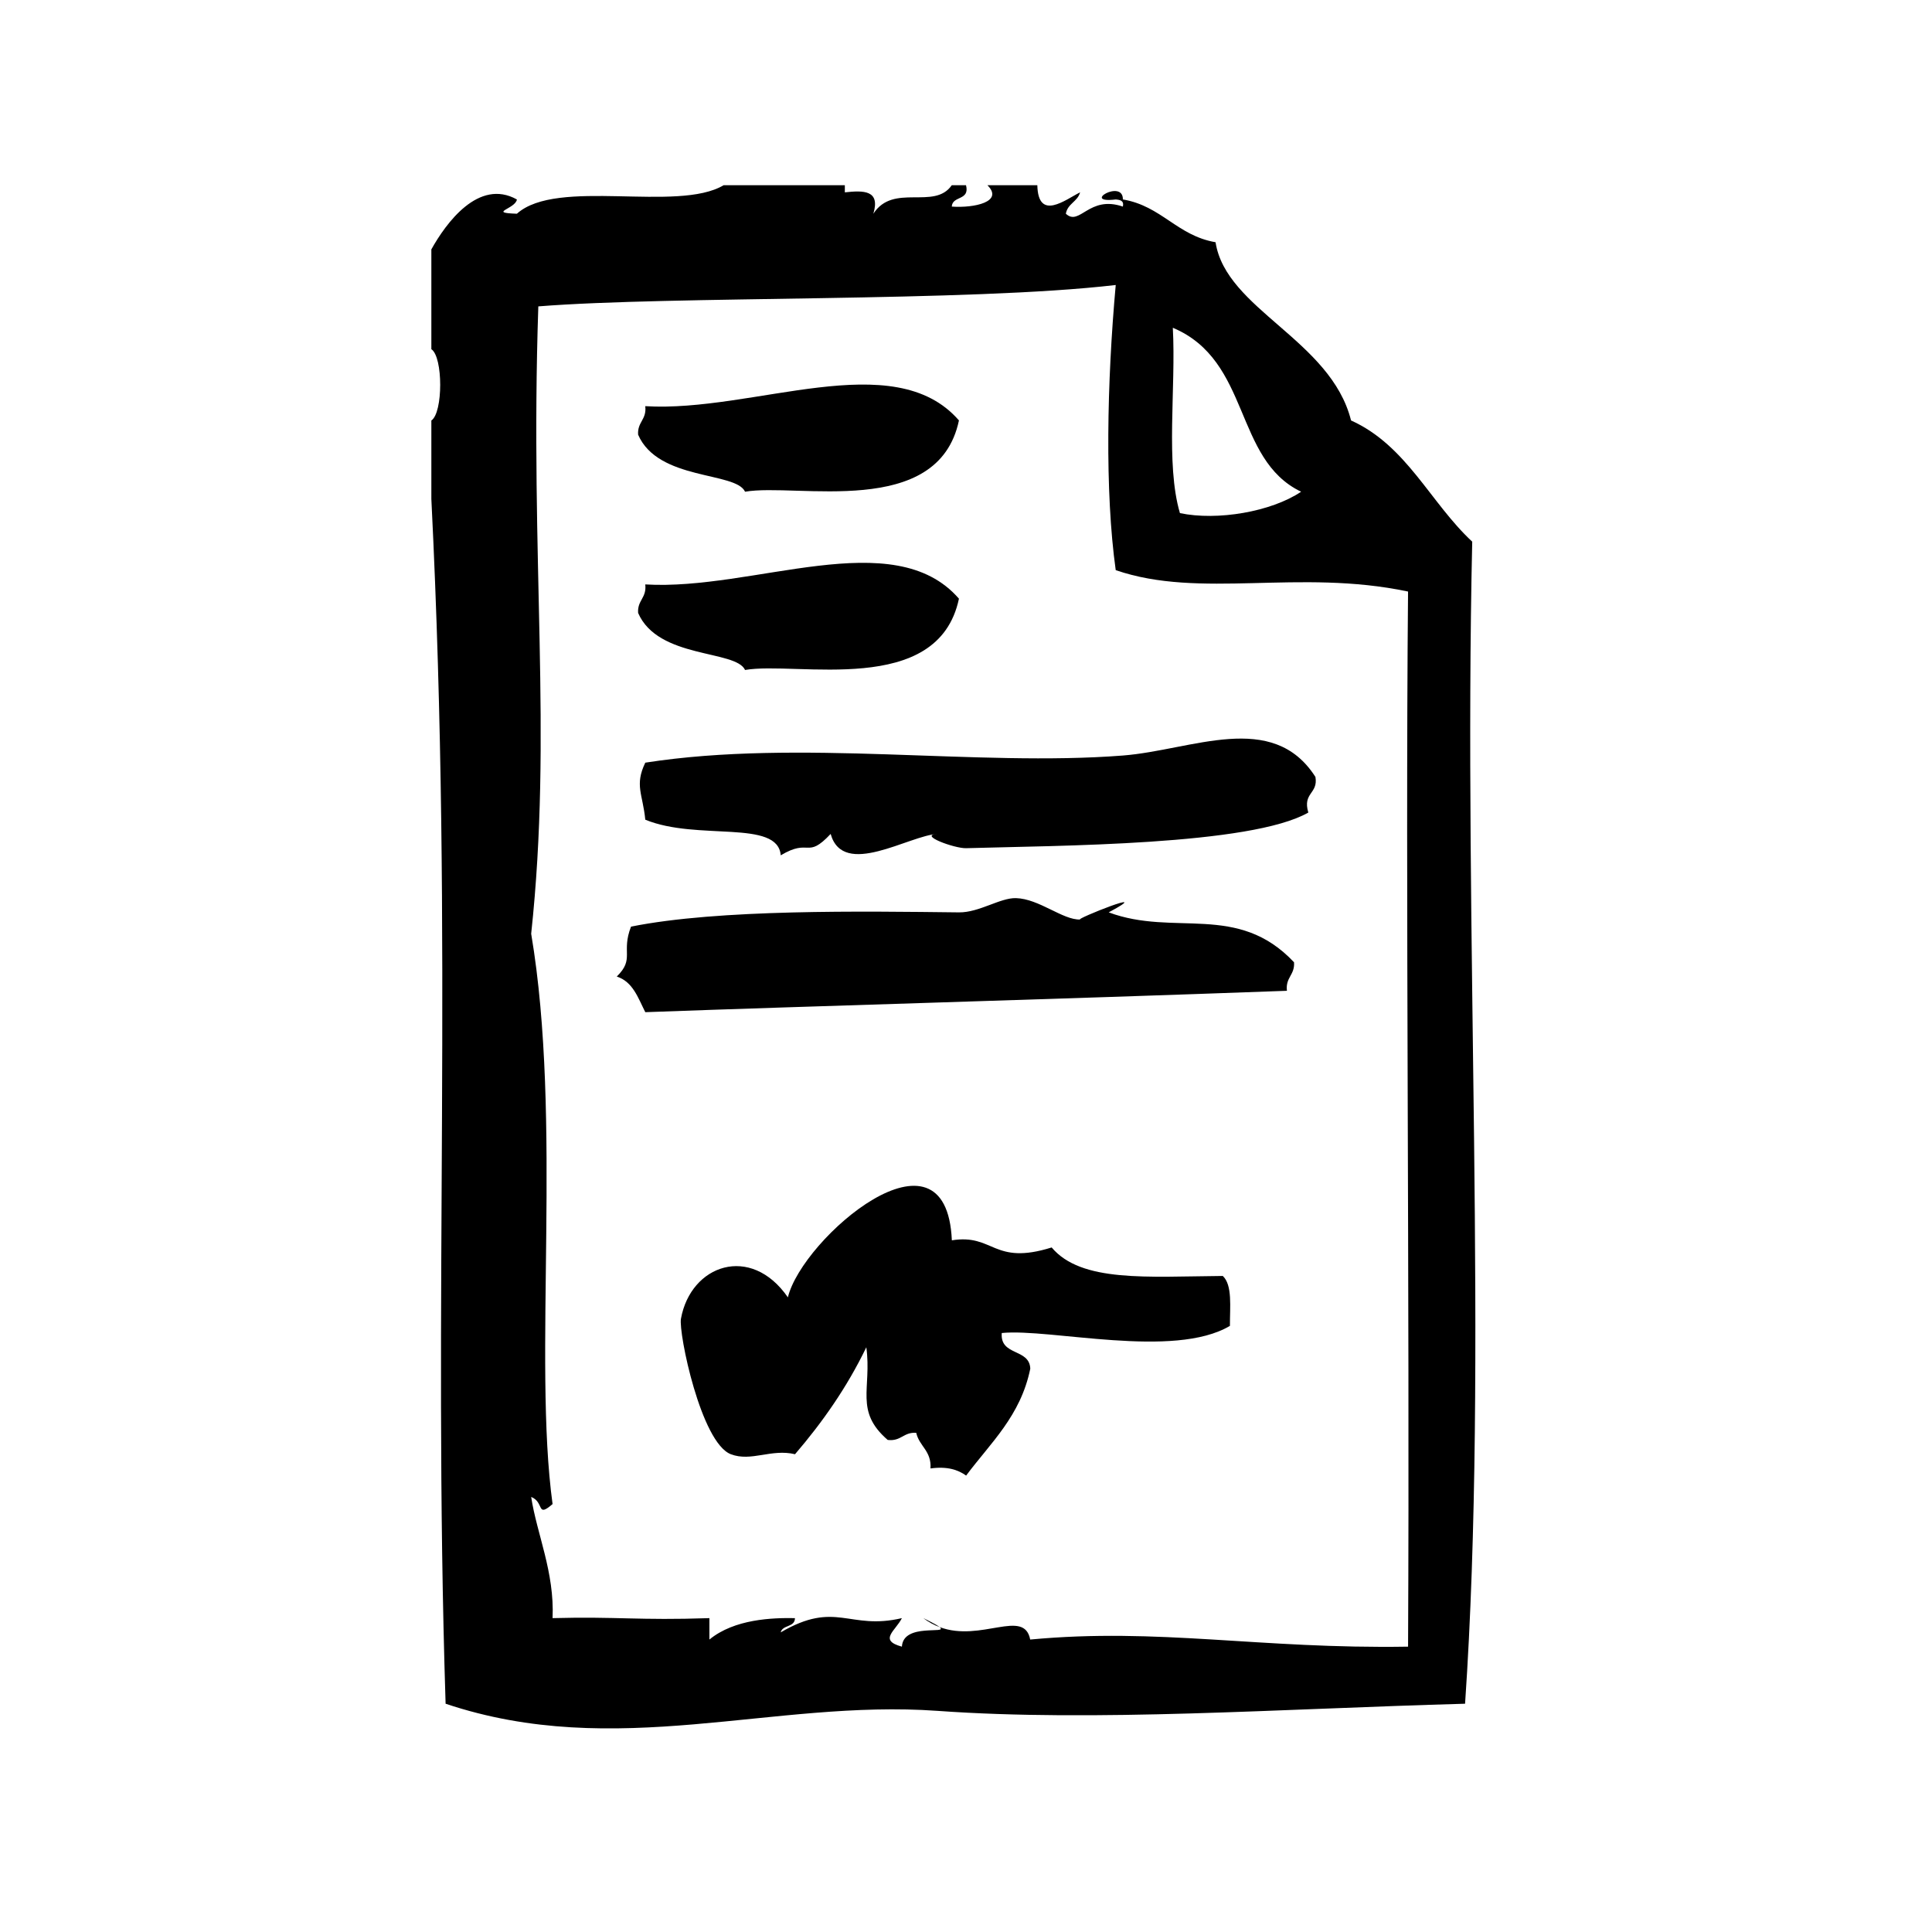
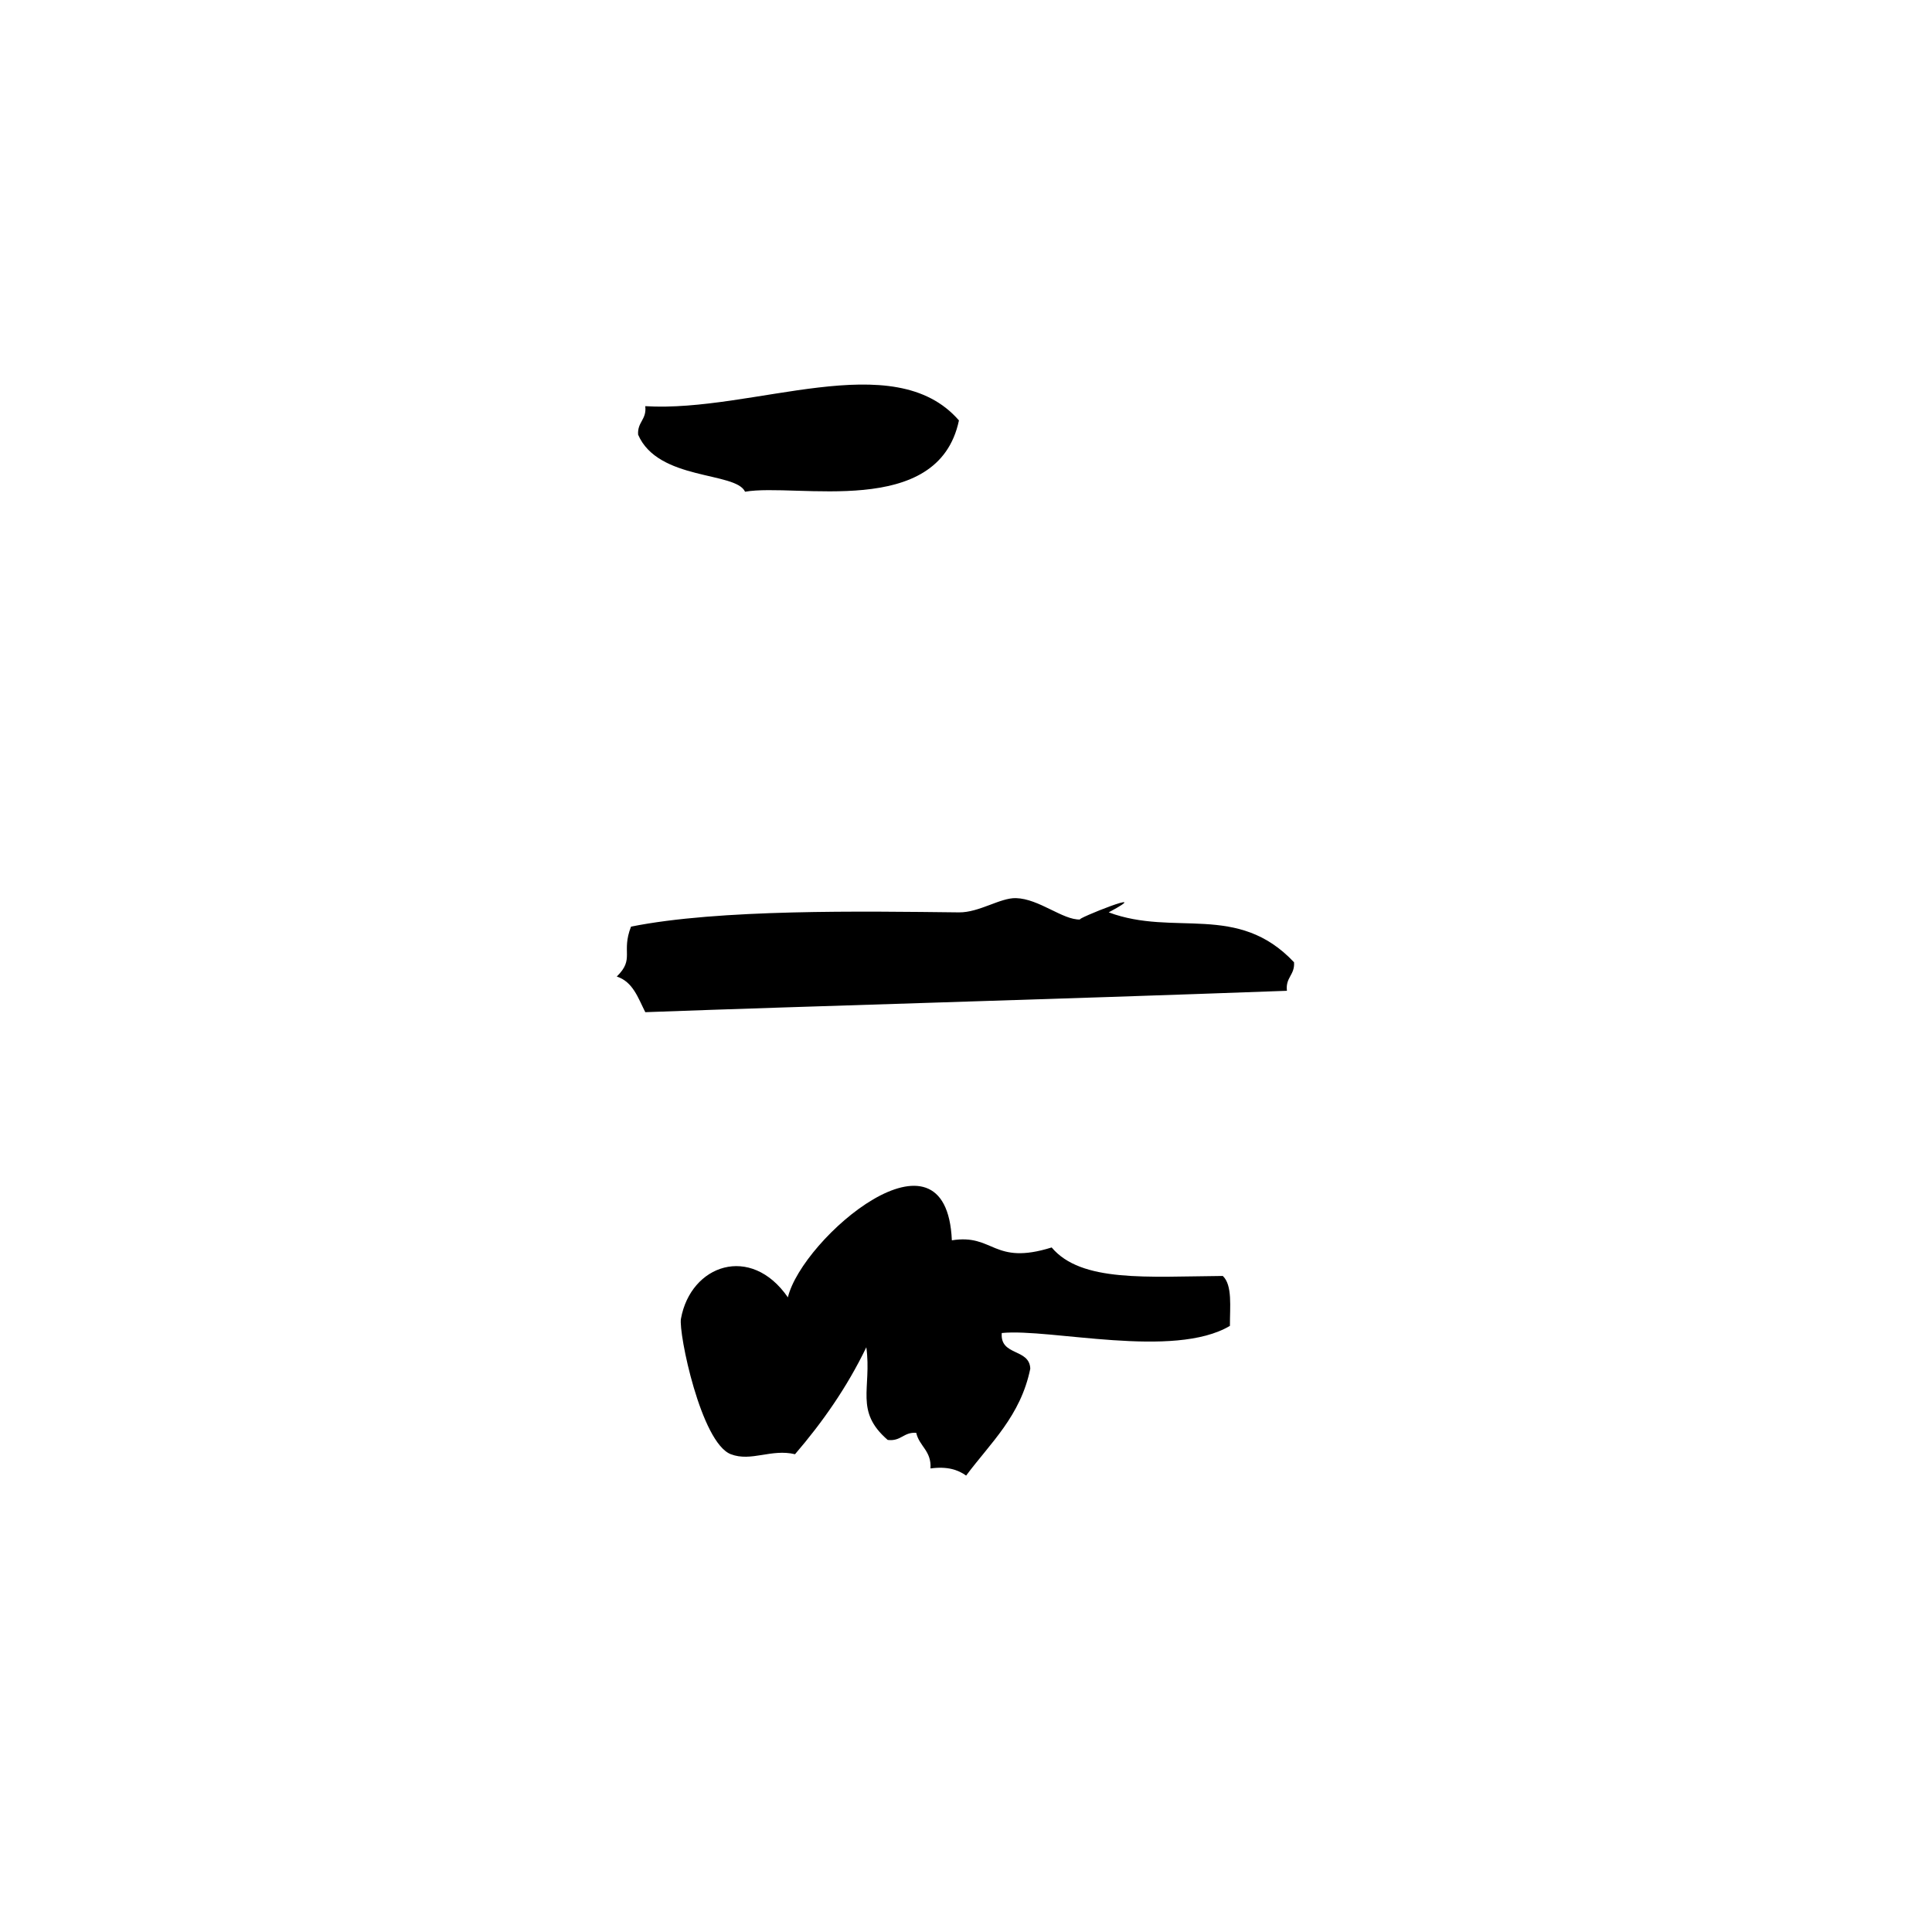
<svg xmlns="http://www.w3.org/2000/svg" fill="#000000" width="800px" height="800px" version="1.1" viewBox="144 144 512 512">
  <g fill-rule="evenodd">
    <path d="m341.45 274.31c13.656-2.371 51.152 7.367 56.68-18.895-17.312-19.934-54.426-2.039-83.129-3.777 0.426 3.574-2.133 4.172-1.891 7.559 5.285 12.227 25.879 9.738 28.34 15.113z" />
-     <path d="m341.45 321.55c13.656-2.371 51.152 7.367 56.68-18.895-17.312-19.934-54.426-2.039-83.129-3.777 0.426 3.574-2.133 4.172-1.891 7.559 5.285 12.223 25.879 9.734 28.34 15.113z" />
-     <path d="m393.01 575.2c-0.574-0.465-1.914-1.188-4.328-2.379 1.422 1.078 2.871 1.836 4.328 2.379z" />
-     <path d="m534.15 287.54c-11.109-10.305-17.359-25.457-32.109-32.117-5.367-21.379-33.164-29.41-35.906-47.23-10.211-1.754-14.312-9.613-24.562-11.336 0.078-5.543-11.227 1.133-1.891 0 1.148 0.109 2.234 0.285 1.891 1.891-9.012-3.109-11.438 5.336-15.113 1.891 0.457-2.691 3.117-3.188 3.777-5.668-3.856 1.906-11.117 7.785-11.336-1.891h-13.227c4.426 4.394-3.496 6.094-9.445 5.668 0.164-2.977 4.816-1.48 3.777-5.668h-3.777c-4.629 6.707-15.477-0.652-20.781 7.559 1.898-6.305-2.621-6.195-7.559-5.668v-1.891h-32.117c-12.203 7.297-44.137-2.023-54.789 7.559-7.848-0.262-0.379-1.242 0-3.777-10.148-5.676-18.828 6.32-22.672 13.227v26.449c3.125 2.039 3.125 16.855 0 18.895v20.781c5.961 119.77 0.309 210.55 3.777 319.29 45.25 15.168 86.695-1.227 130.36 1.891 41.668 2.984 90.363-0.52 139.81-1.891 6.211-91-0.465-203.59 1.895-307.96zm-79.34-56.68c20.758 8.738 16.059 34.855 34 43.453-7.941 5.328-22.215 7.746-32.117 5.668-3.867-13.129-1.02-32.992-1.883-49.121zm62.344 349.52c-39.352 0.652-66.07-5.094-100.14-1.883-1.605-8.344-13.012 0.797-24.008-3.297 2.527 2.016-9.629-1.242-9.996 5.18-6.32-1.707-1.645-4.219 0-7.559-14.035 3.305-17.453-4.824-32.117 3.777 0.473-2.055 3.762-1.281 3.777-3.777-5.934-0.109-16.02 0.211-22.672 5.676v-5.676c-18.758 0.645-24.48-0.457-41.562 0 0.551-12.18-4.203-22.387-5.668-32.117 3.574 1.418 1.316 5.644 5.668 1.891-5.234-38.227 2.66-101.77-5.668-151.14 5.707-53.246-0.387-98.164 1.891-166.26 35.582-2.844 113.93-1.094 153.02-5.668-2.32 25.68-2.922 54.711 0 75.57 22.508 7.731 48.43-0.449 77.469 5.668-0.727 78.816 0.477 184.47 0.004 279.62z" />
-     <path d="m492.6 349.89c-11.391-17.789-32.66-7.102-51.012-5.668-38.73 3.023-85.656-4.481-126.58 1.891-2.891 6.008-0.66 8.312 0 15.113 13.754 5.684 35.141-0.188 35.895 9.445 7.871-4.707 6.769 1.195 13.227-5.668 3.336 11.863 20.828 0.332 28.34 0-5.383 0.234 4.481 3.871 7.559 3.777 24.215-0.707 75.445-0.715 90.688-9.445-1.57-5.336 2.648-4.898 1.887-9.445z" />
-     <path d="m422.7 474.59c-15.578 4.871-15.289-3.691-26.449-1.891-1.449-33.387-39.691-0.566-43.453 15.113-9.824-14.219-25.75-8.66-28.34 5.668-0.676 3.754 5.305 32.875 13.227 35.906 5.406 2.07 10.73-1.52 17.004 0 7.273-8.469 13.77-17.719 18.895-28.348 1.488 10.926-3.211 16.895 5.668 24.562 3.574 0.426 4.172-2.133 7.559-1.883 0.812 3.598 4.07 4.746 3.777 9.438 4.383-0.598 7.25 0.309 9.445 1.891 6.453-8.66 14.438-15.785 17.004-28.34-0.219-5.441-8.055-3.281-7.559-9.445 12.855-1.273 45.57 6.965 60.465-1.891-0.023-5.023 0.707-10.785-1.891-13.227-20.051 0.168-37.527 1.758-45.352-7.555z" />
+     <path d="m422.7 474.59c-15.578 4.871-15.289-3.691-26.449-1.891-1.449-33.387-39.691-0.566-43.453 15.113-9.824-14.219-25.75-8.66-28.34 5.668-0.676 3.754 5.305 32.875 13.227 35.906 5.406 2.07 10.73-1.52 17.004 0 7.273-8.469 13.77-17.719 18.895-28.348 1.488 10.926-3.211 16.895 5.668 24.562 3.574 0.426 4.172-2.133 7.559-1.883 0.812 3.598 4.07 4.746 3.777 9.438 4.383-0.598 7.25 0.309 9.445 1.891 6.453-8.66 14.438-15.785 17.004-28.34-0.219-5.441-8.055-3.281-7.559-9.445 12.855-1.273 45.57 6.965 60.465-1.891-0.023-5.023 0.707-10.785-1.891-13.227-20.051 0.168-37.527 1.758-45.352-7.555" />
    <path d="m430.25 387.68c-4.582 0.172-10.863-5.496-17.004-5.668-4.195-0.117-9.754 3.84-15.113 3.777-25.457-0.285-63.605-0.906-86.906 3.777-2.676 6.894 1.055 8.484-3.777 13.227 4.289 1.379 5.652 5.684 7.559 9.445 44.445-1.637 107.14-3.352 170.04-5.668-0.426-3.574 2.133-4.172 1.883-7.559-14.957-15.91-31.723-6.715-49.113-13.227 13.141-7.023-9.262 1.949-7.562 1.895z" />
  </g>
</svg>